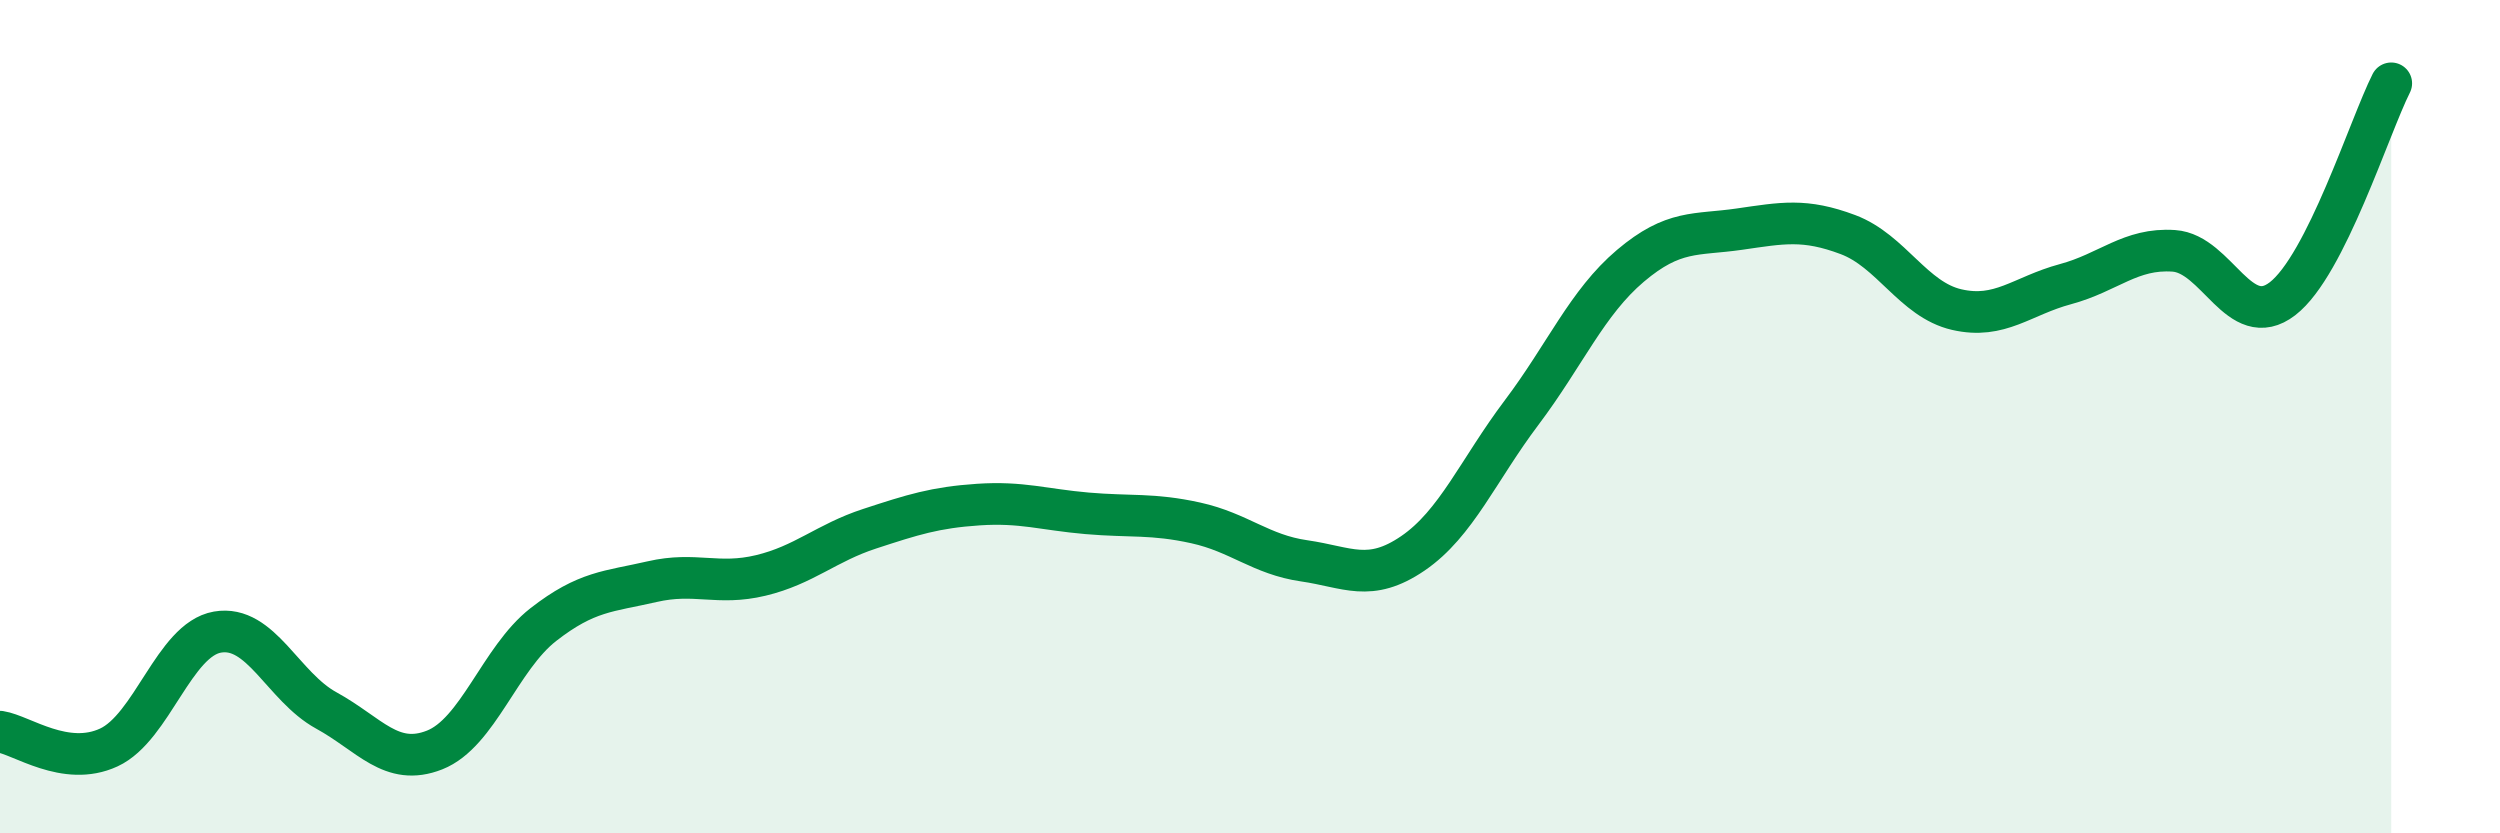
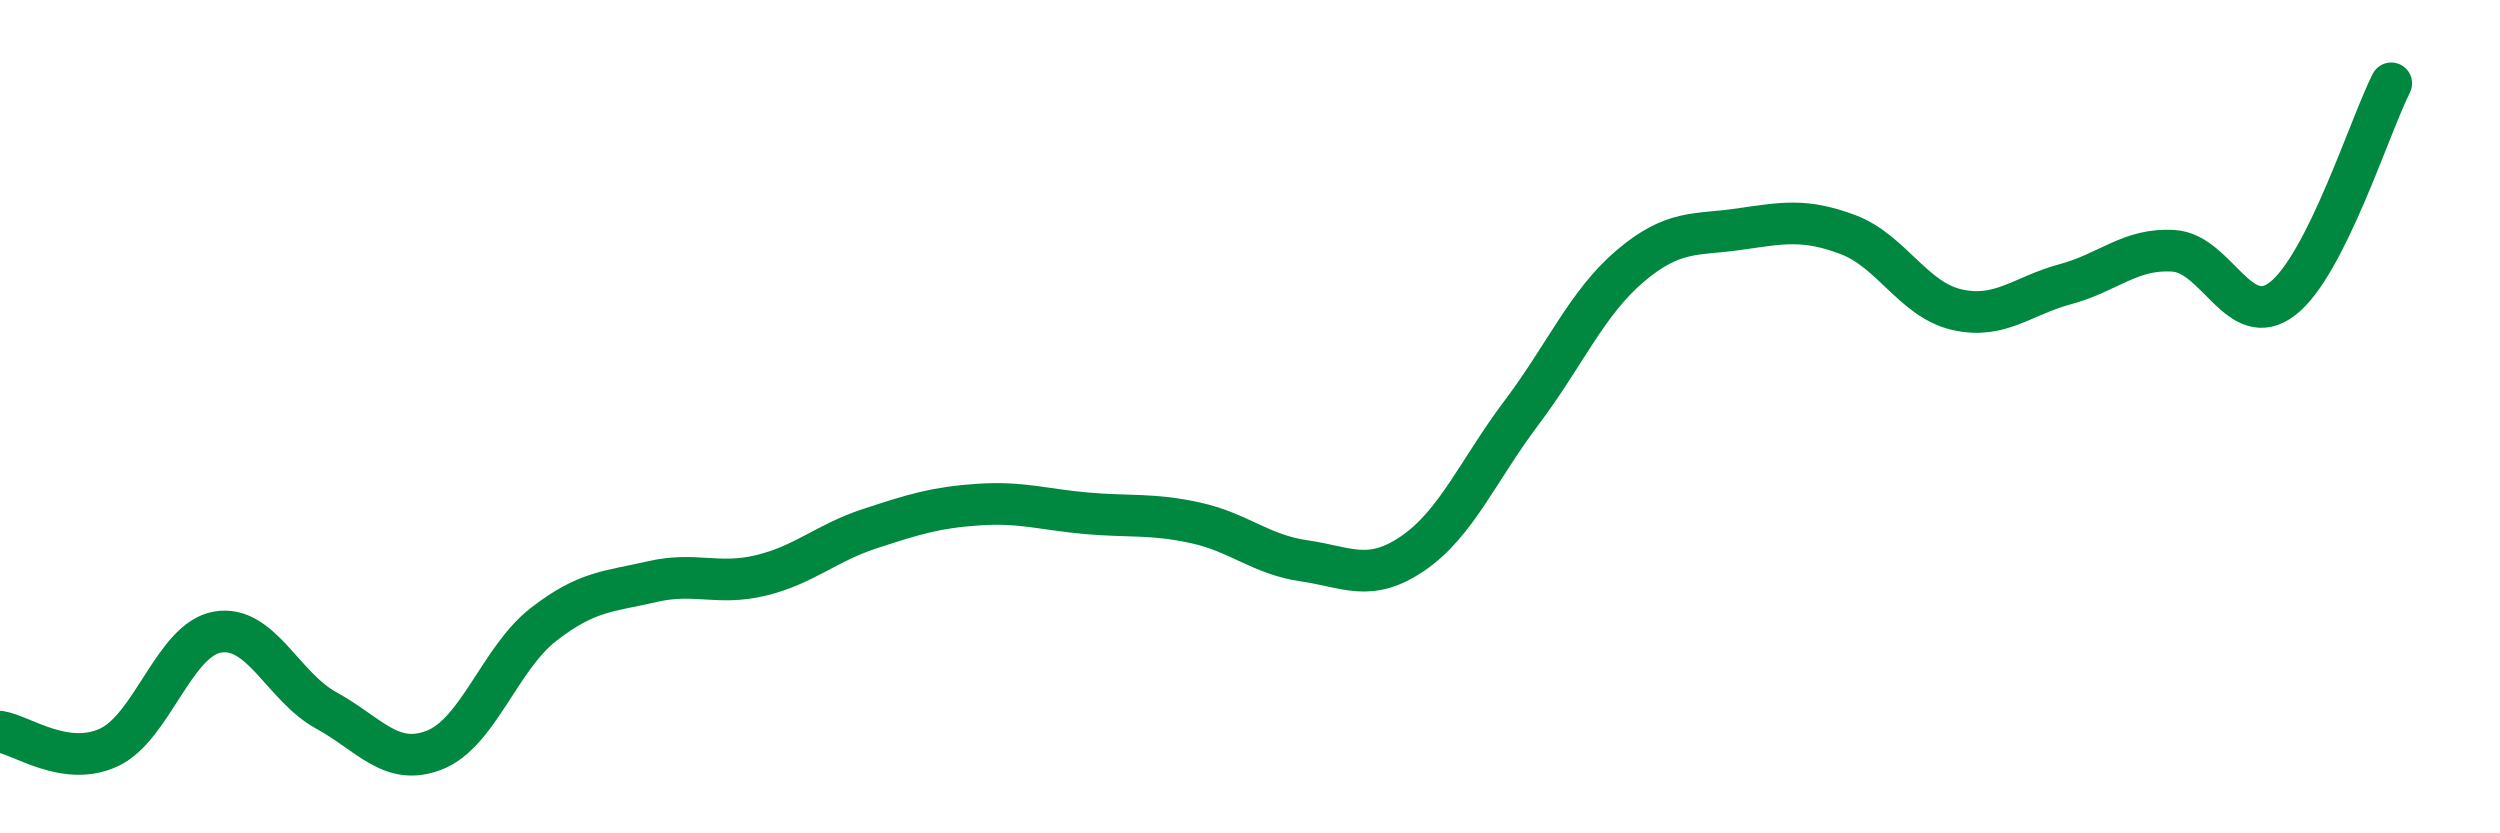
<svg xmlns="http://www.w3.org/2000/svg" width="60" height="20" viewBox="0 0 60 20">
-   <path d="M 0,17.56 C 0.52,17.64 1.57,18.42 2.61,17.94 C 3.65,17.46 4.18,15.35 5.22,15.17 C 6.26,14.99 6.79,16.48 7.83,17.05 C 8.87,17.62 9.39,18.41 10.43,18 C 11.47,17.59 12,15.8 13.04,14.99 C 14.08,14.18 14.61,14.2 15.65,13.96 C 16.69,13.72 17.22,14.06 18.26,13.81 C 19.3,13.56 19.83,13.03 20.87,12.69 C 21.91,12.35 22.44,12.18 23.48,12.11 C 24.52,12.04 25.05,12.23 26.09,12.32 C 27.13,12.41 27.66,12.32 28.7,12.55 C 29.74,12.78 30.26,13.31 31.3,13.46 C 32.34,13.61 32.87,13.99 33.91,13.28 C 34.95,12.57 35.48,11.28 36.52,9.9 C 37.56,8.52 38.09,7.26 39.13,6.38 C 40.17,5.5 40.7,5.65 41.74,5.5 C 42.78,5.35 43.31,5.24 44.35,5.63 C 45.39,6.02 45.92,7.19 46.96,7.43 C 48,7.67 48.53,7.1 49.57,6.82 C 50.61,6.54 51.13,5.95 52.17,6.02 C 53.21,6.09 53.74,7.97 54.78,7.17 C 55.82,6.37 56.87,3.03 57.39,2L57.39 20L0 20Z" fill="#008740" opacity="0.1" stroke-linecap="round" stroke-linejoin="round" />
  <path d="M 0,17.56 C 0.52,17.64 1.57,18.42 2.61,17.94 C 3.65,17.46 4.18,15.35 5.22,15.17 C 6.26,14.99 6.79,16.48 7.83,17.05 C 8.87,17.62 9.39,18.41 10.43,18 C 11.47,17.59 12,15.8 13.04,14.99 C 14.08,14.18 14.61,14.2 15.65,13.96 C 16.69,13.72 17.22,14.06 18.26,13.81 C 19.3,13.56 19.83,13.03 20.87,12.69 C 21.91,12.35 22.44,12.18 23.48,12.11 C 24.52,12.04 25.05,12.23 26.09,12.32 C 27.13,12.41 27.66,12.32 28.7,12.55 C 29.74,12.78 30.26,13.31 31.3,13.46 C 32.34,13.61 32.87,13.99 33.91,13.28 C 34.95,12.57 35.48,11.28 36.52,9.9 C 37.56,8.52 38.09,7.26 39.13,6.38 C 40.17,5.5 40.7,5.65 41.74,5.5 C 42.78,5.35 43.31,5.24 44.35,5.63 C 45.39,6.02 45.92,7.19 46.96,7.43 C 48,7.67 48.53,7.1 49.57,6.82 C 50.61,6.54 51.13,5.95 52.17,6.02 C 53.21,6.09 53.74,7.97 54.78,7.17 C 55.82,6.37 56.87,3.03 57.39,2" stroke="#008740" stroke-width="1" fill="none" stroke-linecap="round" stroke-linejoin="round" />
</svg>